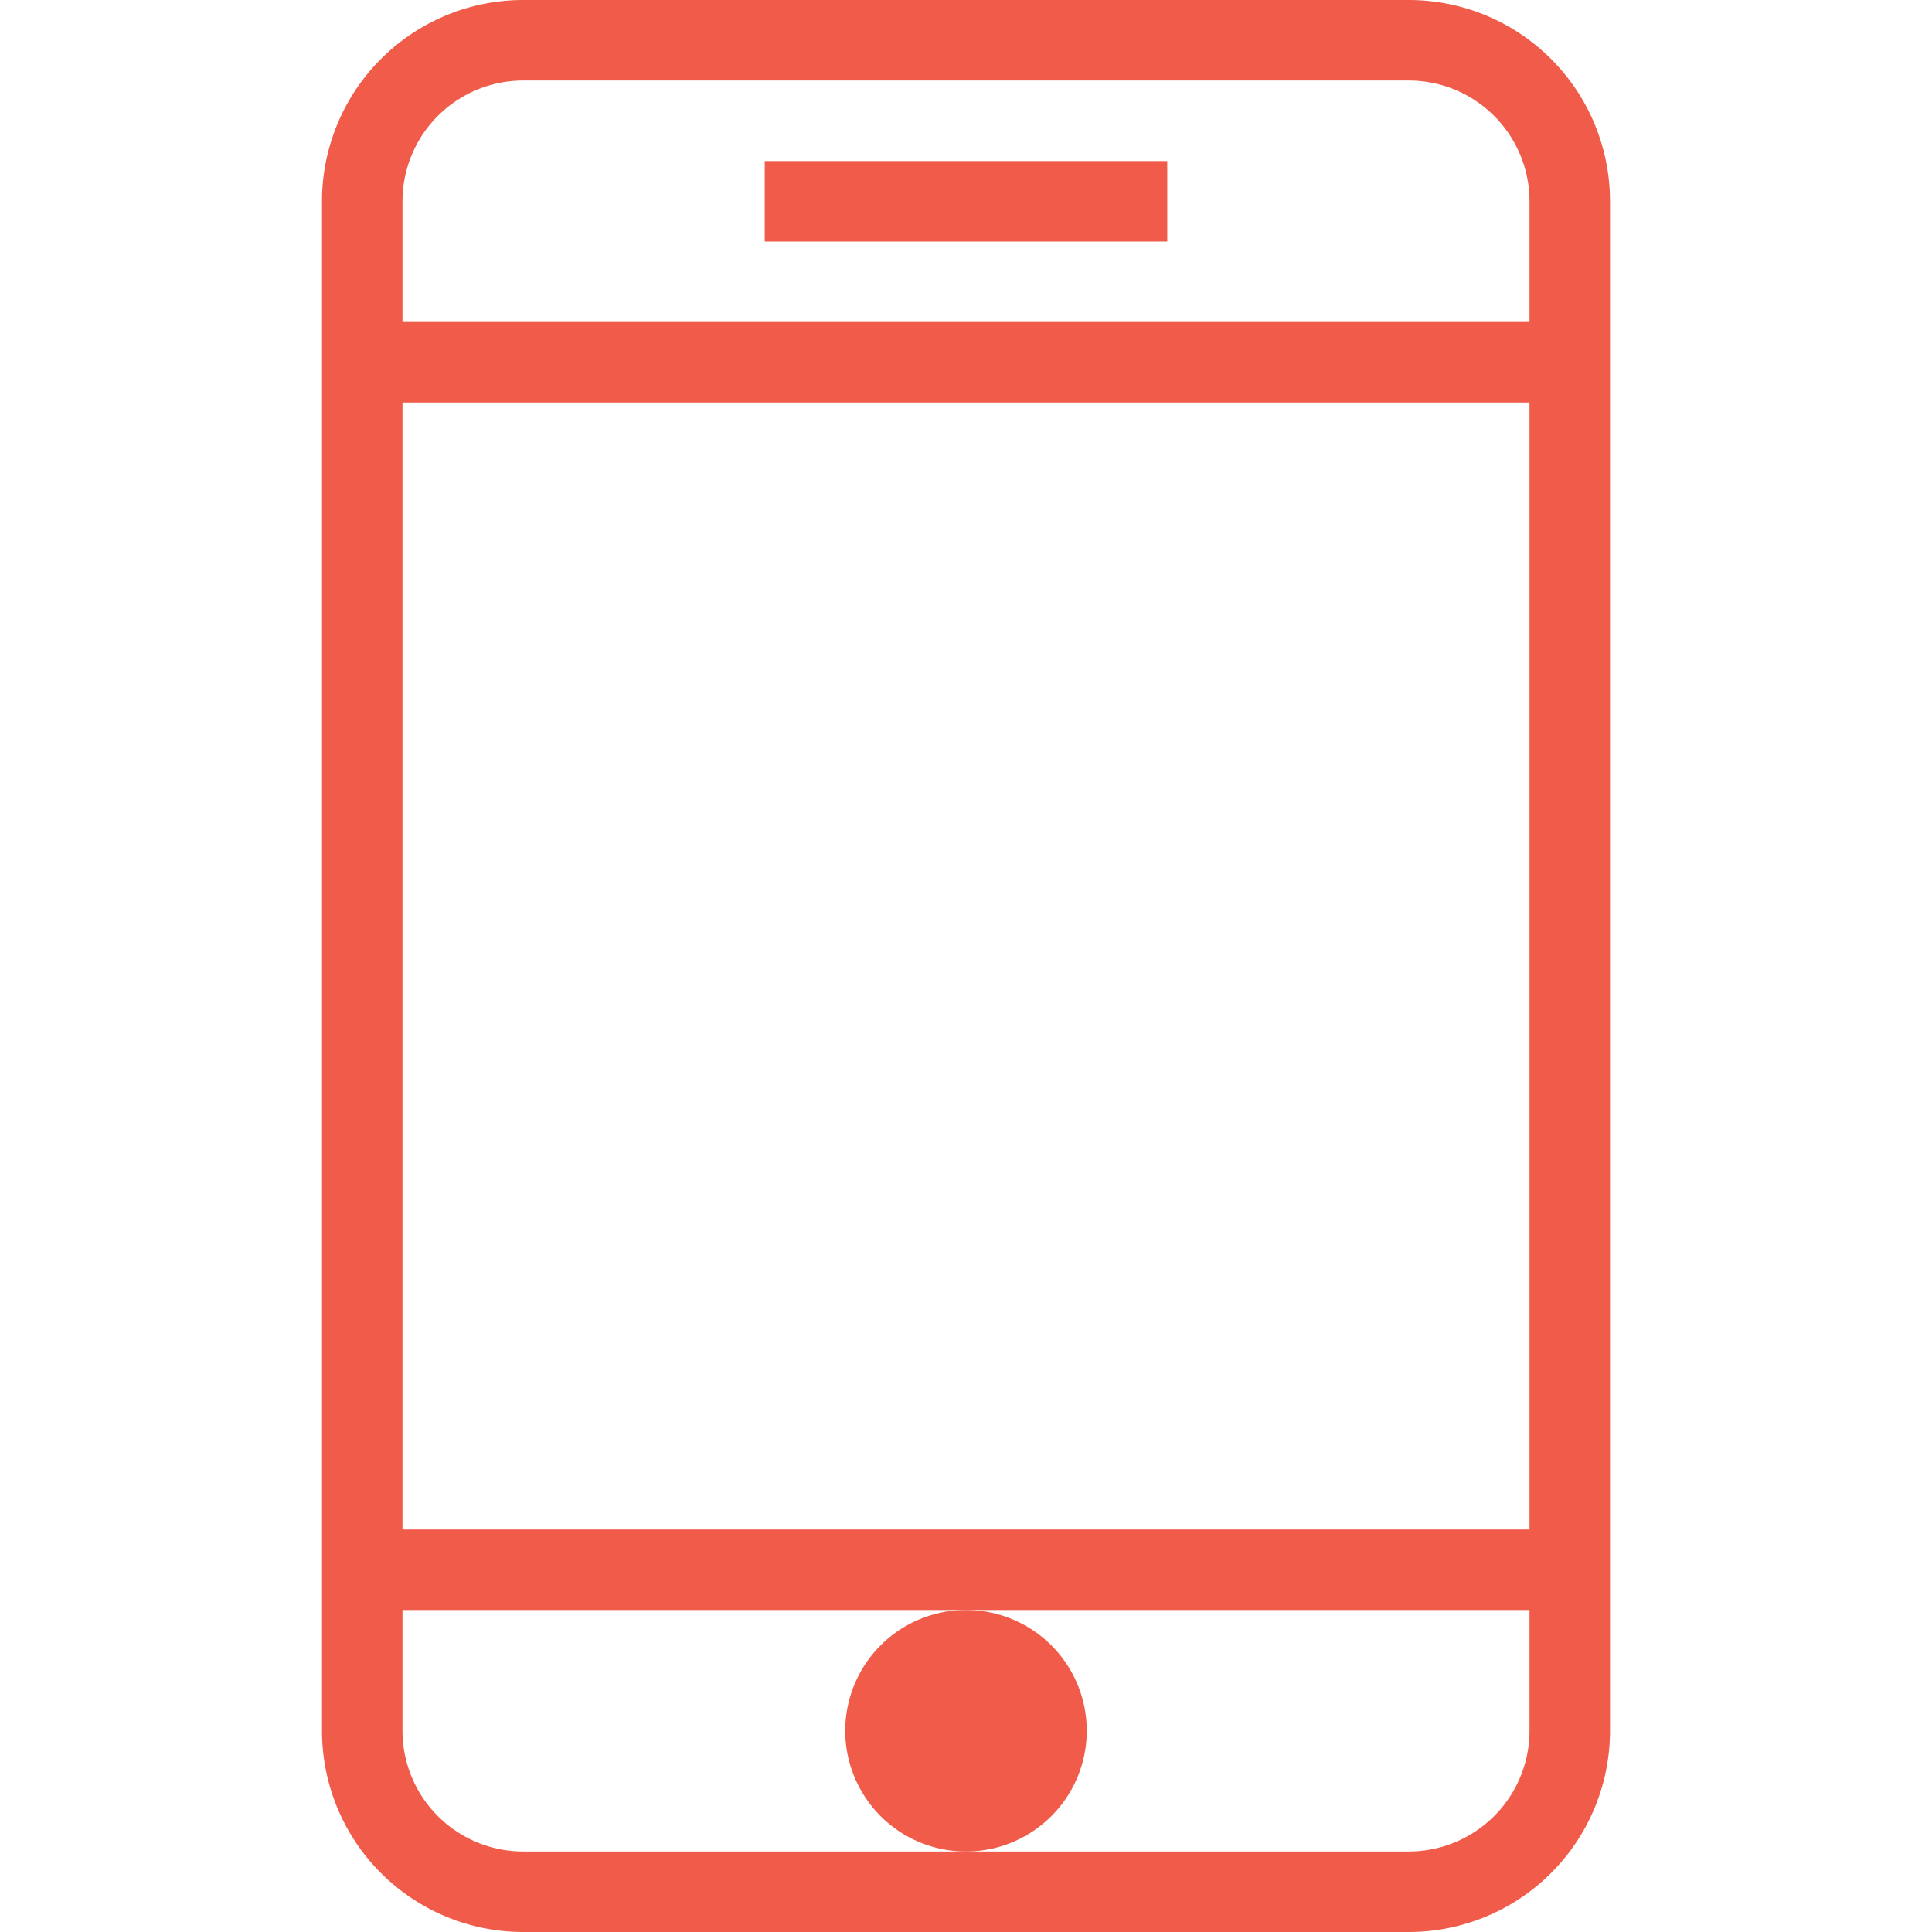
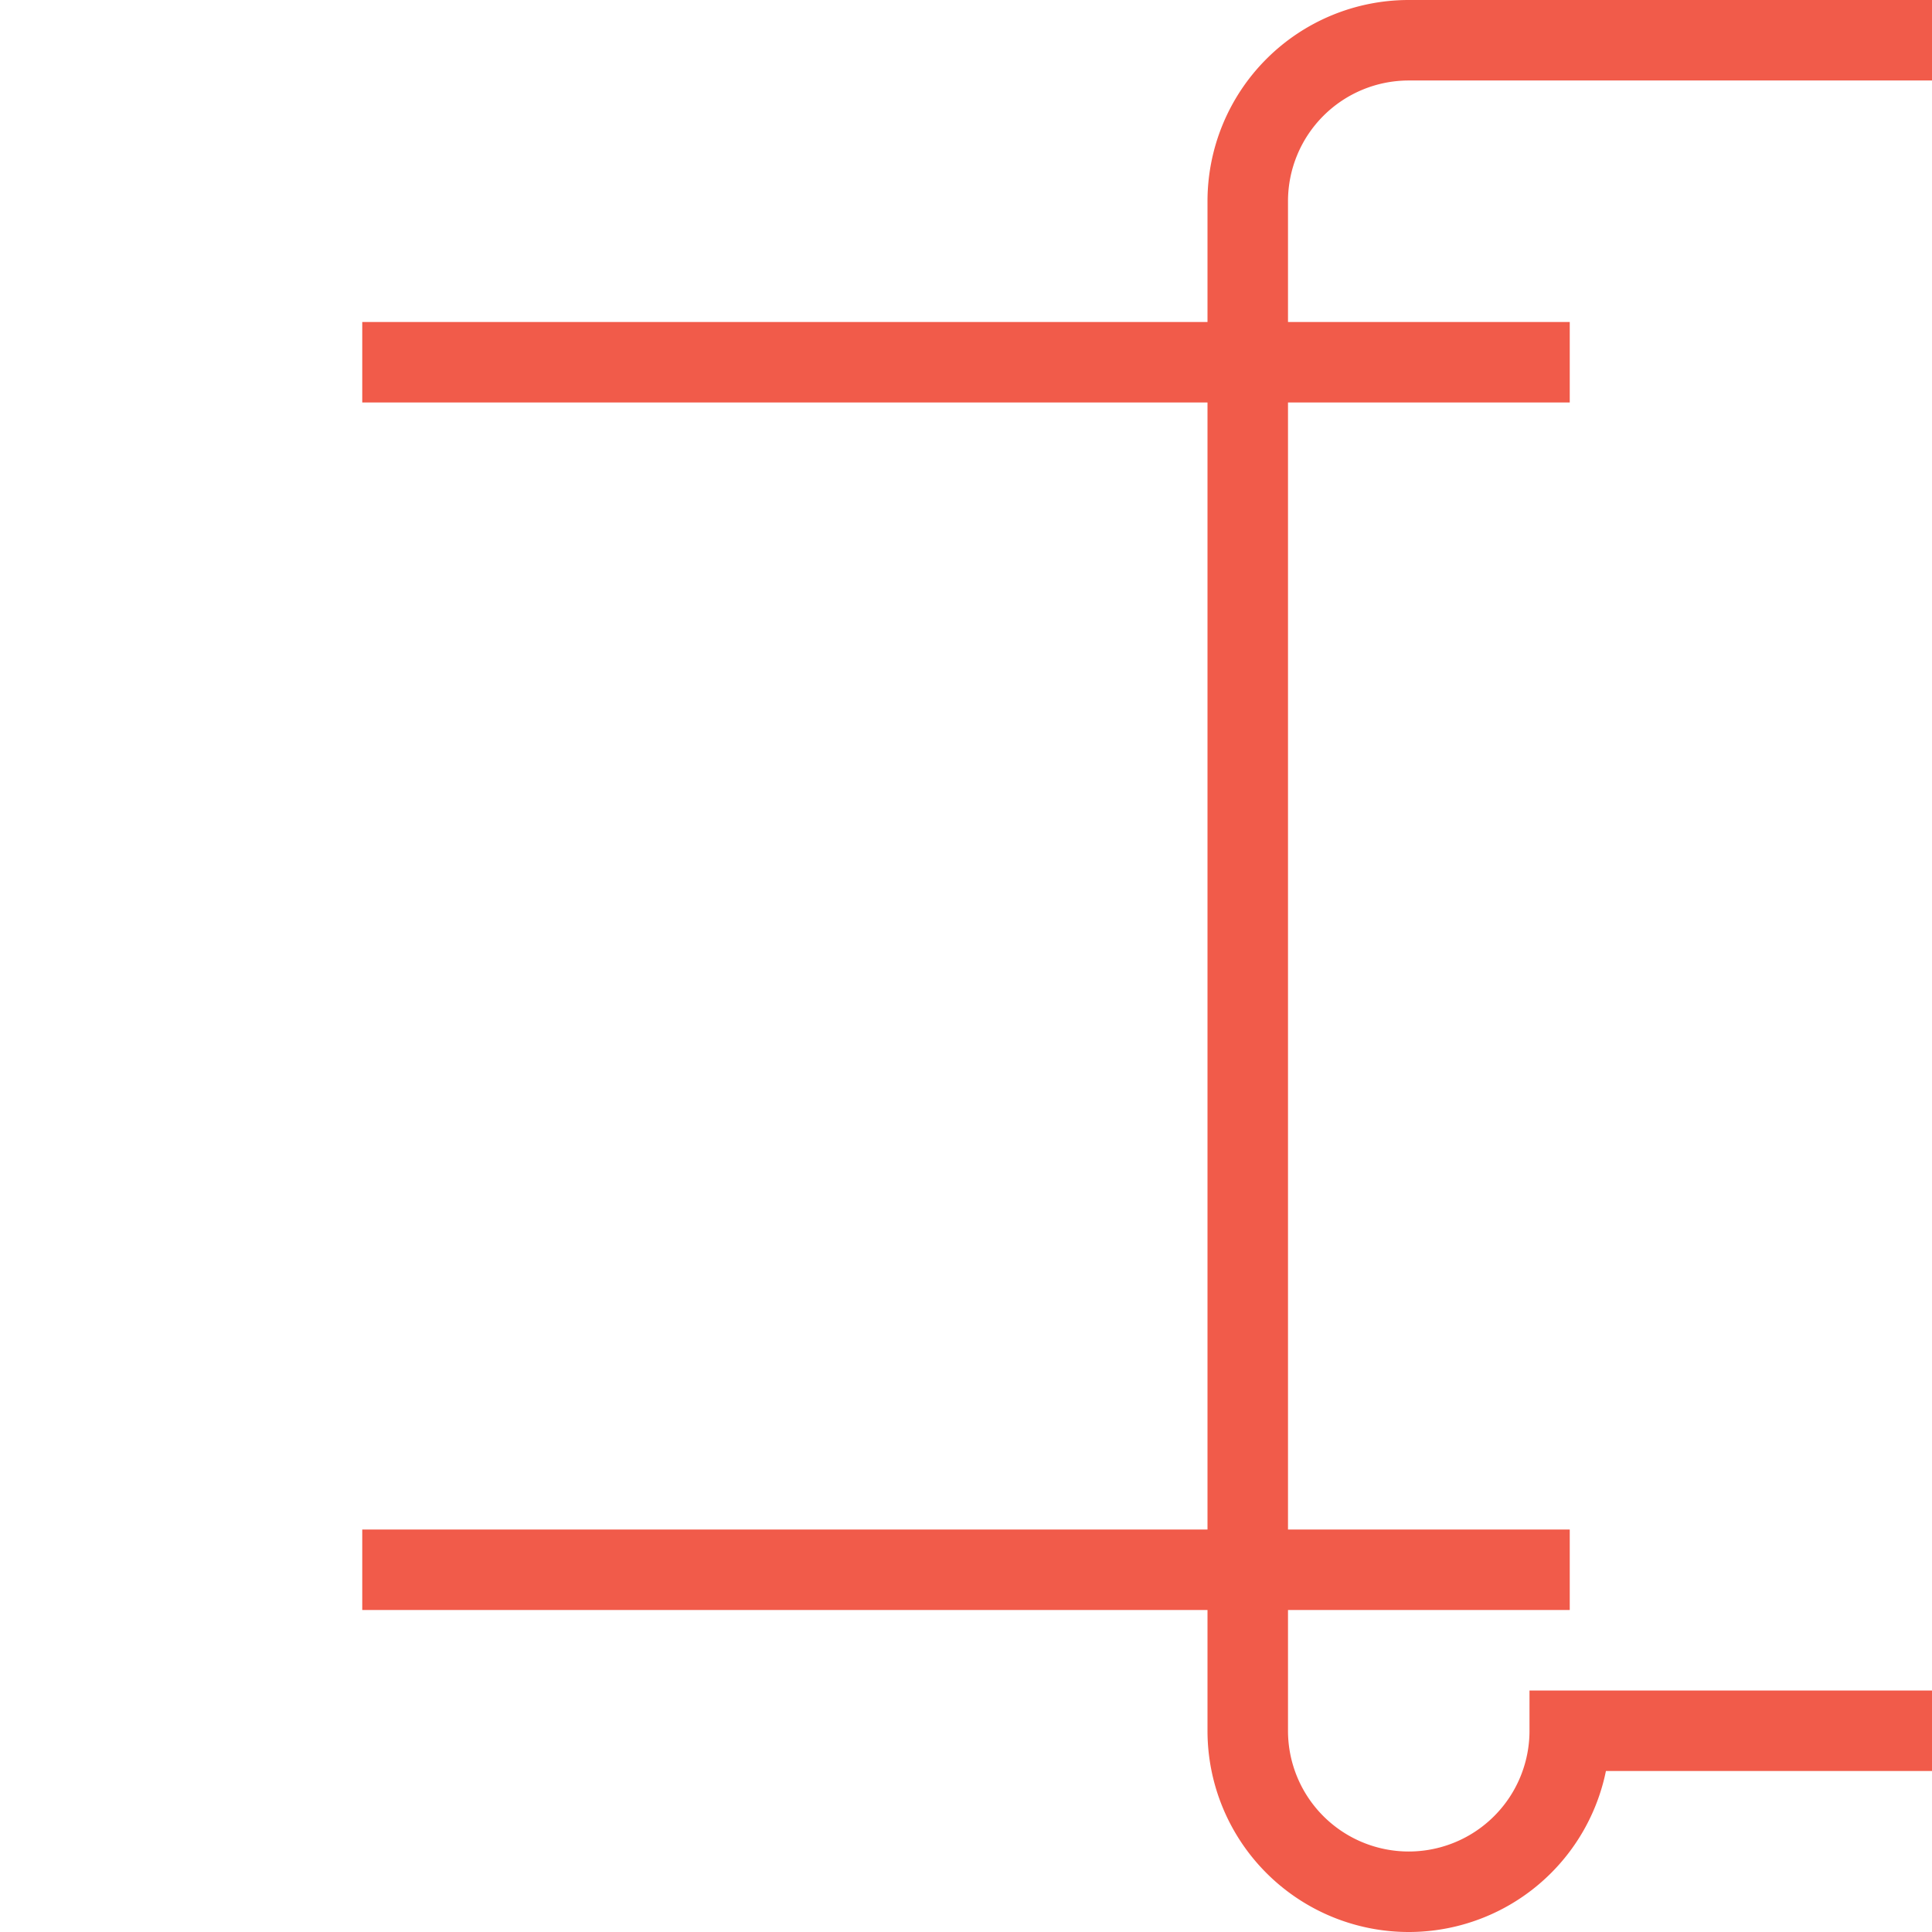
<svg xmlns="http://www.w3.org/2000/svg" viewBox="0 0 48 48" style="stroke: #F15B4A;">
  <g stroke-width="2" fill="none" fill-rule="evenodd">
-     <path d="M39 43a4 4 0 0 1-4 4H13a4 4 0 0 1-4-4V5a4 4 0 0 1 4-4h22a4 4 0 0 1 4 4v38zm0-34H9m30 30H9" />
-     <path d="M24 41a2 2 0 1 0 0 4 2 2 0 0 0 0-4" fill="#F15B4A" />
-     <path d="M19 5h10" />
+     <path d="M39 43a4 4 0 0 1-4 4a4 4 0 0 1-4-4V5a4 4 0 0 1 4-4h22a4 4 0 0 1 4 4v38zm0-34H9m30 30H9" />
  </g>
</svg>